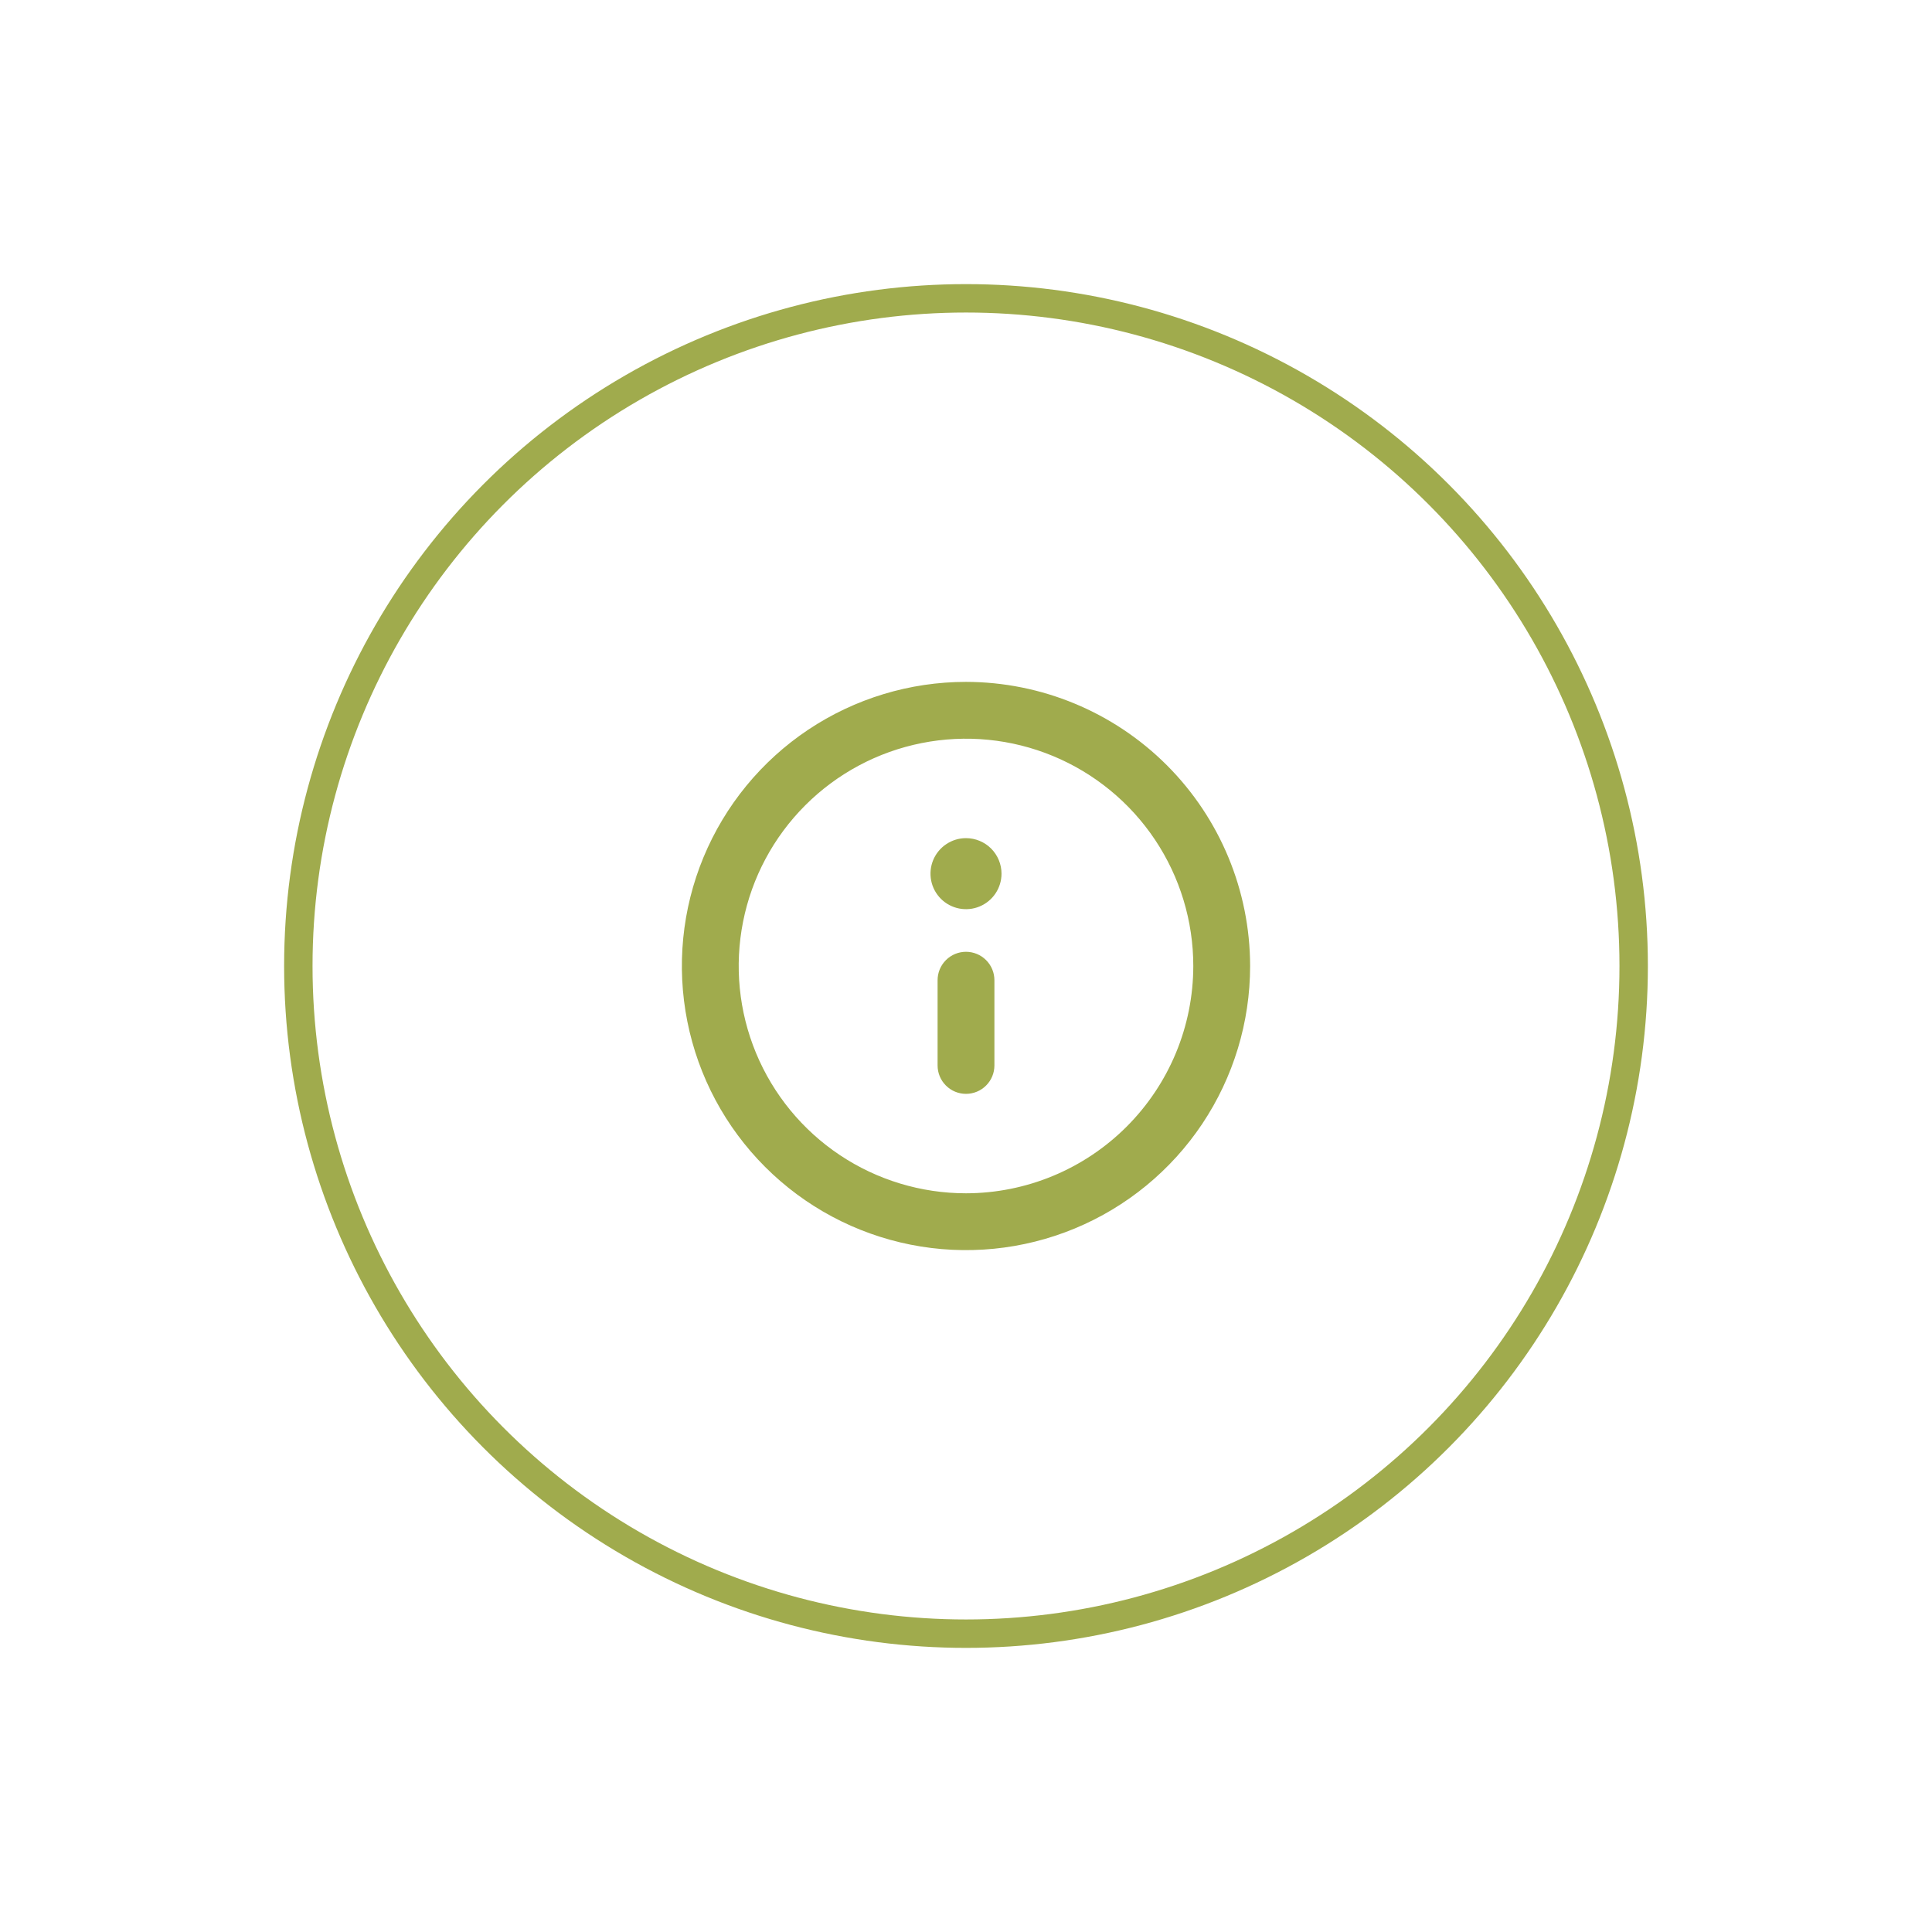
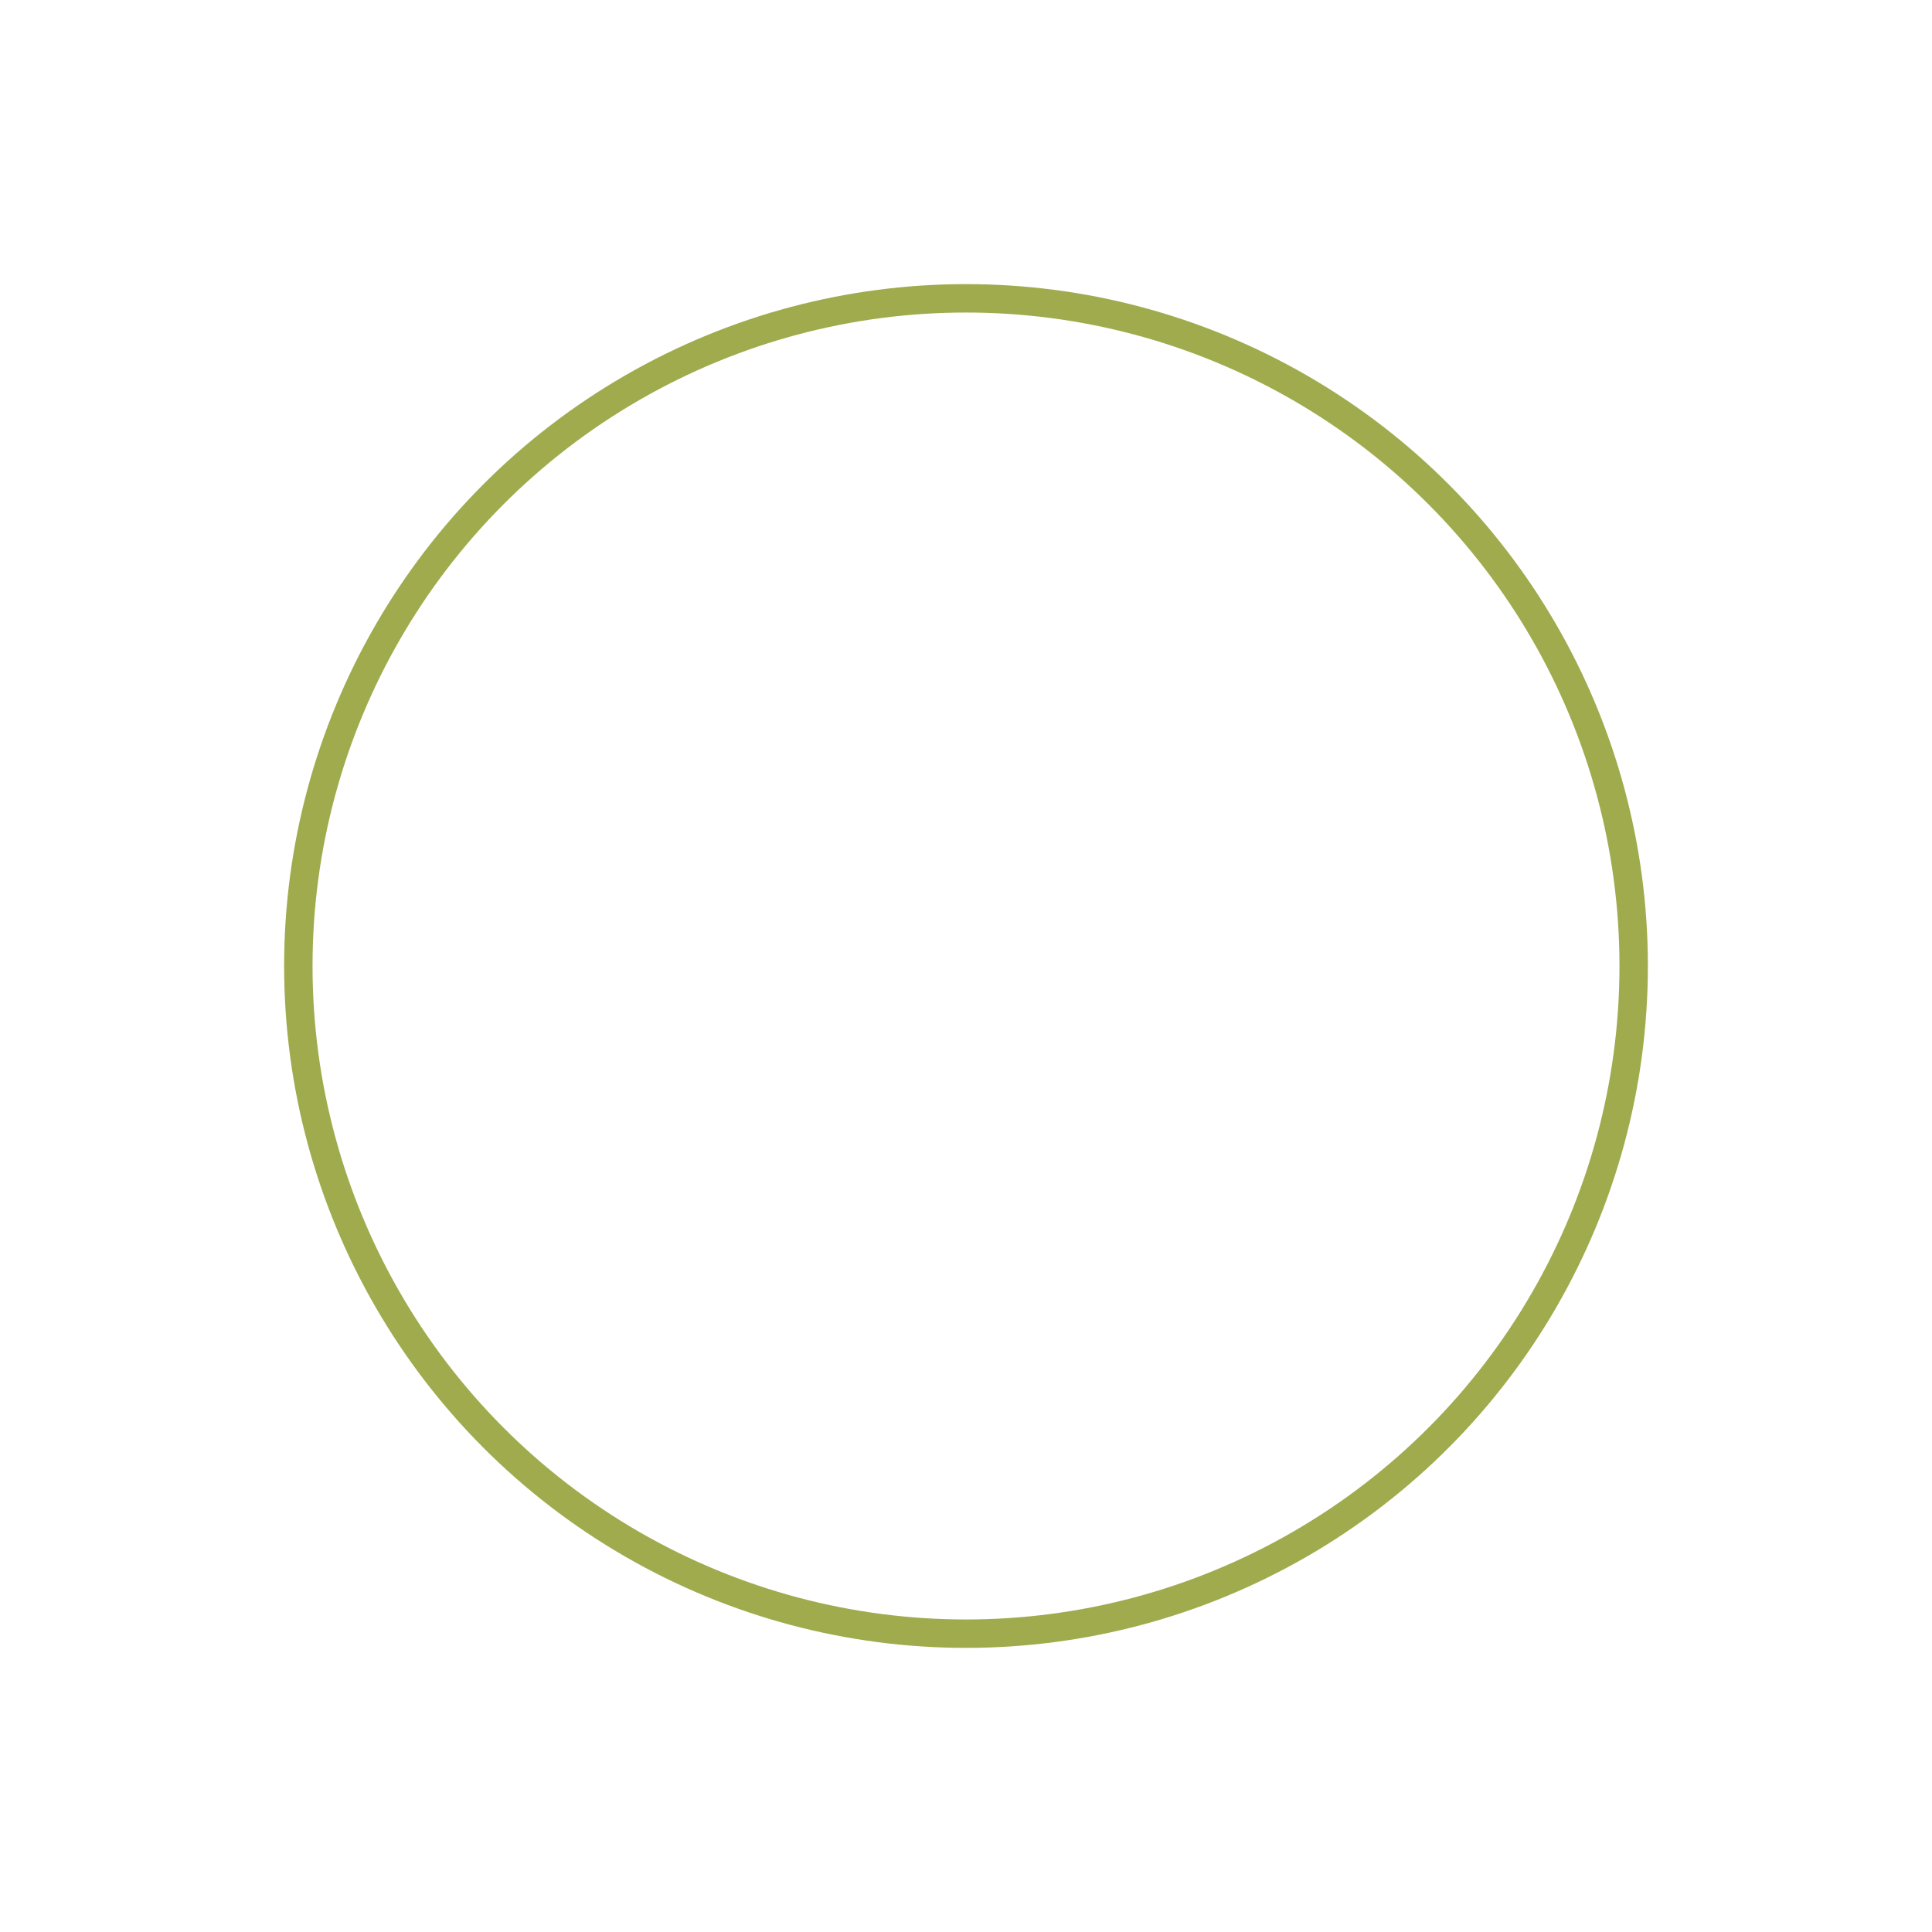
<svg xmlns="http://www.w3.org/2000/svg" width="68" height="68" viewBox="0 0 68 68" fill="none">
  <g filter="url(#filter0_d_7004_111782)">
    <circle cx="34" cy="34" r="23.5" fill="white" stroke="#A0AB4D" />
-     <path d="M34 24C32.022 24 30.089 24.587 28.444 25.685C26.8 26.784 25.518 28.346 24.761 30.173C24.004 32 23.806 34.011 24.192 35.951C24.578 37.891 25.53 39.672 26.929 41.071C28.328 42.47 30.109 43.422 32.049 43.808C33.989 44.194 36 43.996 37.827 43.239C39.654 42.482 41.216 41.2 42.315 39.556C43.413 37.911 44 35.978 44 34C43.997 31.349 42.943 28.807 41.068 26.932C39.193 25.058 36.651 24.003 34 24ZM34 42C32.418 42 30.871 41.531 29.555 40.652C28.24 39.773 27.215 38.523 26.609 37.062C26.003 35.6 25.845 33.991 26.154 32.439C26.462 30.887 27.224 29.462 28.343 28.343C29.462 27.224 30.887 26.462 32.439 26.154C33.991 25.845 35.6 26.003 37.062 26.609C38.523 27.215 39.773 28.24 40.652 29.555C41.531 30.871 42 32.418 42 34C41.998 36.121 41.154 38.154 39.654 39.654C38.154 41.154 36.121 41.998 34 42ZM34 33.5C33.735 33.5 33.48 33.605 33.293 33.793C33.105 33.98 33 34.235 33 34.5V37.5C33 37.765 33.105 38.02 33.293 38.207C33.48 38.395 33.735 38.5 34 38.5C34.265 38.5 34.52 38.395 34.707 38.207C34.895 38.02 35 37.765 35 37.5V34.5C35 34.235 34.895 33.98 34.707 33.793C34.52 33.605 34.265 33.5 34 33.5ZM34 29.5C33.753 29.5 33.511 29.573 33.306 29.711C33.1 29.848 32.94 30.043 32.845 30.272C32.751 30.5 32.726 30.751 32.774 30.994C32.822 31.236 32.941 31.459 33.116 31.634C33.291 31.809 33.514 31.928 33.756 31.976C33.999 32.024 34.25 32 34.478 31.905C34.707 31.81 34.902 31.65 35.039 31.445C35.177 31.239 35.25 30.997 35.25 30.75C35.25 30.419 35.118 30.101 34.884 29.866C34.65 29.632 34.331 29.5 34 29.5Z" fill="#A0AB4D" />
  </g>
  <defs>
    <filter id="filter0_d_7004_111782" x="0" y="0" width="68" height="68" filterUnits="userSpaceOnUse" color-interpolation-filters="sRGB">
      <feFlood flood-opacity="0" result="BackgroundImageFix" />
      <feColorMatrix in="SourceAlpha" type="matrix" values="0 0 0 0 0 0 0 0 0 0 0 0 0 0 0 0 0 0 127 0" result="hardAlpha" />
      <feOffset />
      <feGaussianBlur stdDeviation="5" />
      <feComposite in2="hardAlpha" operator="out" />
      <feColorMatrix type="matrix" values="0 0 0 0 0 0 0 0 0 0 0 0 0 0 0 0 0 0 0.1 0" />
      <feBlend mode="normal" in2="BackgroundImageFix" result="effect1_dropShadow_7004_111782" />
      <feBlend mode="normal" in="SourceGraphic" in2="effect1_dropShadow_7004_111782" result="shape" />
    </filter>
  </defs>
</svg>